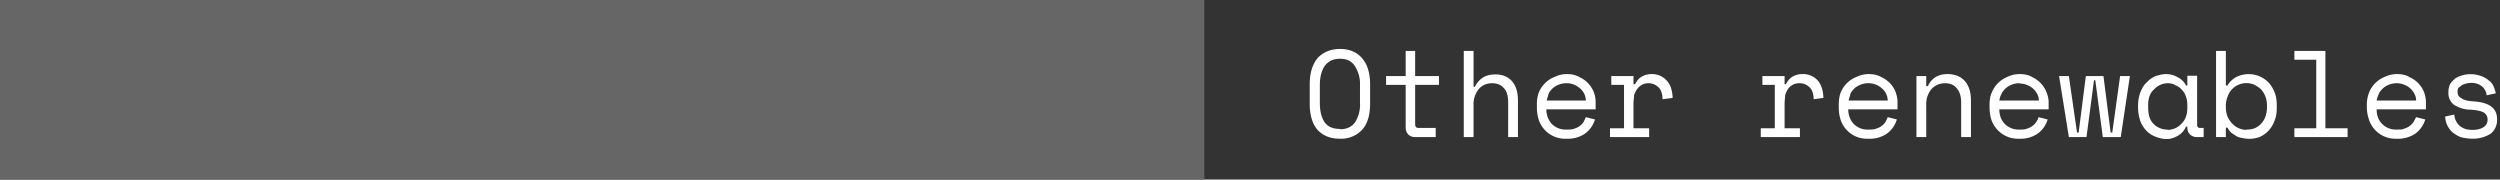
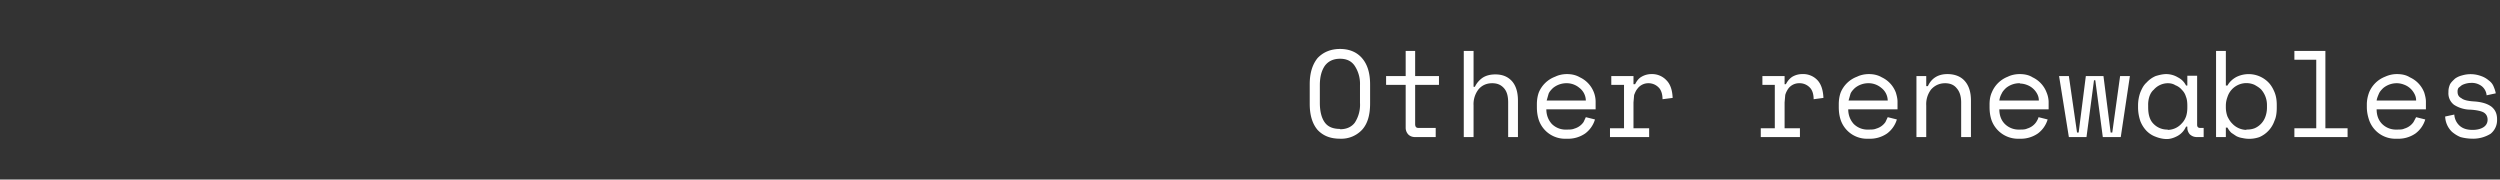
<svg xmlns="http://www.w3.org/2000/svg" width="766" height="55" fill="none">
  <rect width="100%" height="100%" fill="#333333" stroke="none" />
  <g clip-path="url(#a)">
-     <path d="M401.3 25.8c0-3.4.8-6 2.4-8 1.7-1.8 4-2.8 6.9-2.8 2.9 0 5.2 1 6.8 2.9 1.6 1.9 2.4 4.5 2.4 8v5.8c0 3.6-.8 6.2-2.4 8a8.7 8.7 0 0 1-6.8 2.8c-3 0-5.2-.9-6.9-2.7-1.6-1.9-2.4-4.5-2.4-8v-6Zm9.3 13.8c2 0 3.5-.7 4.5-2a10 10 0 0 0 1.6-6.1v-5.4a10 10 0 0 0-1.6-5.9c-1-1.5-2.5-2.2-4.5-2.2s-3.6.7-4.7 2.2c-1 1.5-1.5 3.4-1.5 5.9v5.4c0 2.6.5 4.6 1.5 6 1 1.4 2.6 2 4.7 2ZM424.8 23.3h5.9v-7.7h2.9v7.7h7.3V26h-7.3V38c0 .8.3 1.2 1 1.2h5.3V42h-6.3c-.9 0-1.6-.3-2.1-.8a3 3 0 0 1-.8-2.1V26h-6v-2.7ZM451.5 42h-3V15.6h3v11h.4a7.1 7.1 0 0 1 2.4-2.8c1.1-.7 2.4-1 3.9-1 2 0 3.7.6 5 2 1.2 1.3 1.9 3.3 1.9 6V42h-3V31.4c0-2-.4-3.4-1.3-4.4-.9-1-2-1.5-3.6-1.5-1.8 0-3.2.7-4.2 1.9a7.4 7.4 0 0 0-1.5 4.9V42ZM473.8 33.5c0 1.9.7 3.4 1.7 4.5a6 6 0 0 0 4.6 1.7c.9 0 1.6 0 2.3-.3a5.1 5.1 0 0 0 2.8-2l.7-1.5 2.8.7a8.3 8.3 0 0 1-3 4.3 9.2 9.2 0 0 1-5.7 1.6 8.5 8.5 0 0 1-8.5-5.7c-.4-1.2-.6-2.5-.6-4V32c0-1.4.2-2.6.6-3.7a8.7 8.7 0 0 1 5-4.8c1-.5 2.3-.8 3.6-.8 1.5 0 2.8.3 4 1a8.4 8.4 0 0 1 4.3 4.7 8 8 0 0 1 .5 2.7v2.4h-15Zm6.3-8a6.5 6.5 0 0 0-4.3 1.5c-.5.5-1 1-1.3 1.7l-.6 2.1h12a5 5 0 0 0-2-3.9 6 6 0 0 0-4-1.4ZM493.7 23.3h6.8v2.5h.5c.5-1 1.1-1.8 2-2.3a6 6 0 0 1 3-.8 6 6 0 0 1 4.6 1.9c1.2 1.2 1.8 3 1.9 5.4l-3.1.4c0-1.7-.5-3-1.3-3.7a4.3 4.3 0 0 0-3-1.2 4.1 4.1 0 0 0-3.4 1.7c-.5.6-.7 1.2-1 1.9l-.2 2.3v7.9h4.8V42h-12v-2.7h4.3V26h-3.9v-2.7ZM540 23.3h6.8v2.5h.4c.5-1 1.2-1.8 2-2.3a6 6 0 0 1 3-.8 6 6 0 0 1 4.7 1.9c1.1 1.2 1.7 3 1.8 5.4l-3 .4c0-1.7-.5-3-1.3-3.7a4.3 4.3 0 0 0-3.1-1.2 4.1 4.1 0 0 0-3.4 1.7c-.4.6-.7 1.2-.9 1.9l-.2 2.3v7.9h4.7V42h-12v-2.7h4.3V26H540v-2.7ZM566.3 33.5c0 1.9.7 3.4 1.7 4.5a6 6 0 0 0 4.6 1.7c.9 0 1.6 0 2.3-.3a5.1 5.1 0 0 0 2.8-2l.7-1.5 2.8.7a8.3 8.3 0 0 1-3 4.3 9.2 9.2 0 0 1-5.7 1.6 8.5 8.5 0 0 1-8.5-5.7c-.4-1.2-.6-2.5-.6-4V32c0-1.4.2-2.6.6-3.7a8.7 8.7 0 0 1 5-4.8c1-.5 2.3-.8 3.6-.8 1.5 0 2.8.3 4 1a8.4 8.4 0 0 1 4.3 4.7c.3 1 .5 1.9.5 2.7v2.4h-15.1Zm6.3-8a6.5 6.5 0 0 0-4.3 1.5c-.5.5-1 1-1.3 1.7l-.6 2.1h12a5 5 0 0 0-2-3.9 6 6 0 0 0-4-1.4ZM590.2 42h-3V23.3h3v3.1h.5c1.1-2.4 3.1-3.7 6-3.7 2.2 0 4 .7 5.2 2 1.3 1.4 2 3.4 2 6.1V42h-3V31.4c0-2-.5-3.4-1.4-4.4-.8-1-2-1.5-3.5-1.5-1.8 0-3.2.7-4.3 1.9a7.4 7.4 0 0 0-1.5 4.9V42ZM612.6 33.5c0 1.9.6 3.4 1.7 4.5a6 6 0 0 0 4.5 1.7c.9 0 1.7 0 2.3-.3a5.1 5.1 0 0 0 2.8-2c.3-.5.6-1 .7-1.5l2.8.7a8.3 8.3 0 0 1-3 4.3 9.2 9.2 0 0 1-5.7 1.6 8.6 8.6 0 0 1-8.5-5.7c-.4-1.2-.6-2.5-.6-4V32c0-1.4.2-2.6.7-3.7a8.7 8.7 0 0 1 4.9-4.8c1-.5 2.3-.8 3.6-.8 1.6 0 2.9.3 4 1a8.4 8.4 0 0 1 4.3 4.7 8 8 0 0 1 .6 2.7v2.4h-15.1Zm6.2-8a6.5 6.5 0 0 0-4.2 1.5c-.5.5-1 1-1.3 1.7-.4.7-.6 1.4-.7 2.1h12.1c0-.8-.2-1.5-.6-2.2A5.8 5.8 0 0 0 621 26a6 6 0 0 0-2-.4ZM649.7 42h-5.4L642 24.6h-.4L639.3 42h-5.4l-3-18.7h3l2.5 17.3h.5l2.2-17.3h5.4l2.2 17.3h.5l2.4-17.3h3L649.8 42ZM670.2 38.8h-.4a6.1 6.1 0 0 1-2.5 2.8c-1.1.6-2.2 1-3.4 1-1.2 0-2.4-.3-3.4-.7-1.1-.4-2-1-2.8-1.8a9.1 9.1 0 0 1-1.9-3c-.4-1.2-.7-2.6-.7-4.2v-.6c0-1.5.3-2.9.7-4 .5-1.2 1-2.2 1.9-3a8 8 0 0 1 2.8-2c1-.3 2.1-.6 3.3-.6a7 7 0 0 1 3.5 1c1 .5 1.9 1.3 2.5 2.5h.4v-3h3v15c0 .7.3 1 1 1h1V42h-2c-1 0-1.6-.3-2.2-.8a3 3 0 0 1-.8-2.1v-.3Zm-6 1a5.8 5.8 0 0 0 4.3-2c.6-.6 1-1.3 1.3-2.1.3-.9.4-1.8.4-2.8v-.5c0-1-.1-2-.4-2.7-.3-1-.7-1.6-1.3-2.2-.5-.6-1.2-1.1-2-1.4-.6-.4-1.4-.6-2.3-.6a5.8 5.8 0 0 0-4.3 2c-.6.5-1 1.2-1.3 2a8 8 0 0 0-.4 2.8v.6c0 2.2.5 3.9 1.6 5a5.8 5.8 0 0 0 4.4 1.8ZM682 42h-3V15.6h3v10.6h.5c.6-1.1 1.6-2 2.7-2.6a8.5 8.5 0 0 1 9.8 1.6c.8.8 1.4 1.8 1.9 3s.7 2.5.7 4v.8c0 1.5-.2 3-.7 4a8.4 8.4 0 0 1-4.6 5 9.4 9.4 0 0 1-5.2.3c-.7-.1-1.3-.3-1.9-.6l-1.5-1a6 6 0 0 1-1.2-1.6h-.5V42Zm6.3-2.3c1 0 1.7-.1 2.5-.4a6 6 0 0 0 3.3-3.5c.3-.8.5-1.8.5-2.8v-.7a7.2 7.2 0 0 0-1.8-4.9c-.6-.6-1.3-1-2-1.4a6.1 6.1 0 0 0-5 0 6.1 6.1 0 0 0-3.3 3.7c-.3.8-.5 1.7-.5 2.7v.5c0 1 .2 2 .5 2.8.4.8.8 1.5 1.4 2.1a6.1 6.1 0 0 0 4.4 2ZM702.9 39.3h6.8v-21H703v-2.7h9.5v23.7h6.8V42H703v-2.7ZM728.2 33.5c0 1.9.6 3.4 1.7 4.5a6 6 0 0 0 4.5 1.7c1 0 1.7 0 2.3-.3a5.1 5.1 0 0 0 2.8-2l.8-1.5 2.8.7a8.3 8.3 0 0 1-3 4.3 9.2 9.2 0 0 1-5.7 1.6 8.5 8.5 0 0 1-8.5-5.7c-.4-1.2-.7-2.5-.7-4V32c0-1.4.3-2.6.7-3.7a8.7 8.7 0 0 1 4.9-4.8c1.1-.5 2.3-.8 3.6-.8 1.6 0 2.9.3 4 1a8.4 8.4 0 0 1 4.4 4.7c.3 1 .5 1.9.5 2.7v2.4h-15.1Zm6.2-8a6.5 6.5 0 0 0-4.2 1.5c-.5.5-1 1-1.3 1.7-.3.7-.6 1.4-.7 2.1h12.1c0-.8-.2-1.5-.6-2.2a5.8 5.8 0 0 0-3.2-2.7 6 6 0 0 0-2-.4ZM753 28.1c0 1 .4 1.6 1.2 2 .7.6 2.2.9 4.2 1 2.2.2 3.8.7 5 1.6 1.1.9 1.7 2.1 1.7 3.8v.2a5.3 5.3 0 0 1-2 4.3 10.2 10.2 0 0 1-5.3 1.5c-1.5 0-2.8-.2-3.9-.5-1-.4-1.9-1-2.6-1.6a6.8 6.8 0 0 1-2.1-4.7l2.8-.6a5 5 0 0 0 1.6 3.4c1 .9 2.3 1.3 4 1.3 1.4 0 2.5-.3 3.3-.8.8-.5 1.3-1.3 1.3-2.3 0-1-.4-1.8-1.3-2.3-.8-.4-2.2-.7-4-.8a9.4 9.4 0 0 1-5-1.5 4.4 4.4 0 0 1-1.7-3.8v-.2c0-.9.2-1.6.5-2.3.4-.7 1-1.2 1.5-1.7.7-.5 1.4-.8 2.2-1a9.2 9.2 0 0 1 5.8.2 7 7 0 0 1 2.3 1.3c.7.5 1.2 1.1 1.5 1.8.3.7.6 1.5.7 2.2l-2.8.6a4 4 0 0 0-1.5-2.8 5 5 0 0 0-3.3-1 6.4 6.4 0 0 0-2.8.7l-1 .8a2 2 0 0 0-.3 1.2Z" fill="#fff" />
-     <path fill="#666" d="M0 0h369v55H0z" />
+     <path d="M401.3 25.8c0-3.4.8-6 2.4-8 1.7-1.8 4-2.8 6.9-2.8 2.9 0 5.2 1 6.8 2.9 1.6 1.9 2.4 4.5 2.4 8v5.8c0 3.6-.8 6.2-2.4 8a8.7 8.7 0 0 1-6.8 2.8c-3 0-5.2-.9-6.9-2.7-1.6-1.9-2.4-4.5-2.4-8v-6Zm9.3 13.8c2 0 3.5-.7 4.5-2a10 10 0 0 0 1.6-6.1v-5.4a10 10 0 0 0-1.6-5.9c-1-1.5-2.5-2.2-4.5-2.2s-3.6.7-4.7 2.2c-1 1.5-1.5 3.4-1.5 5.9v5.4c0 2.6.5 4.6 1.5 6 1 1.4 2.6 2 4.7 2ZM424.8 23.3h5.9v-7.7h2.9v7.7h7.3V26h-7.3V38c0 .8.3 1.2 1 1.2h5.3V42h-6.3c-.9 0-1.6-.3-2.1-.8a3 3 0 0 1-.8-2.1V26h-6v-2.7ZM451.5 42h-3V15.6h3v11h.4a7.1 7.1 0 0 1 2.4-2.8c1.1-.7 2.4-1 3.9-1 2 0 3.7.6 5 2 1.2 1.3 1.9 3.3 1.9 6V42h-3V31.4c0-2-.4-3.4-1.3-4.4-.9-1-2-1.5-3.6-1.5-1.8 0-3.2.7-4.2 1.9a7.4 7.4 0 0 0-1.5 4.9V42ZM473.8 33.5c0 1.9.7 3.4 1.7 4.5a6 6 0 0 0 4.6 1.7c.9 0 1.6 0 2.3-.3a5.1 5.1 0 0 0 2.8-2l.7-1.5 2.8.7a8.3 8.3 0 0 1-3 4.3 9.2 9.2 0 0 1-5.7 1.6 8.5 8.5 0 0 1-8.5-5.7c-.4-1.2-.6-2.5-.6-4V32c0-1.4.2-2.6.6-3.7a8.7 8.7 0 0 1 5-4.8c1-.5 2.3-.8 3.6-.8 1.5 0 2.8.3 4 1a8.4 8.4 0 0 1 4.3 4.7 8 8 0 0 1 .5 2.7v2.4h-15Zm6.3-8a6.5 6.5 0 0 0-4.3 1.5c-.5.5-1 1-1.3 1.7l-.6 2.1h12a5 5 0 0 0-2-3.9 6 6 0 0 0-4-1.4ZM493.7 23.3h6.8v2.5h.5c.5-1 1.1-1.8 2-2.3a6 6 0 0 1 3-.8 6 6 0 0 1 4.6 1.9c1.2 1.2 1.8 3 1.9 5.4l-3.1.4c0-1.7-.5-3-1.3-3.7a4.3 4.3 0 0 0-3-1.2 4.1 4.1 0 0 0-3.4 1.7c-.5.6-.7 1.2-1 1.9l-.2 2.3v7.9h4.8V42h-12v-2.7h4.3V26h-3.9v-2.7ZM540 23.3h6.8v2.5h.4c.5-1 1.2-1.8 2-2.3a6 6 0 0 1 3-.8 6 6 0 0 1 4.7 1.9c1.1 1.2 1.7 3 1.8 5.4l-3 .4c0-1.7-.5-3-1.3-3.7a4.3 4.3 0 0 0-3.1-1.2 4.1 4.1 0 0 0-3.4 1.7c-.4.6-.7 1.2-.9 1.9l-.2 2.3v7.9h4.7V42h-12v-2.7h4.3V26H540v-2.7ZM566.3 33.5c0 1.9.7 3.4 1.7 4.5a6 6 0 0 0 4.6 1.7c.9 0 1.6 0 2.3-.3a5.1 5.1 0 0 0 2.8-2l.7-1.5 2.8.7a8.3 8.3 0 0 1-3 4.3 9.2 9.2 0 0 1-5.7 1.6 8.5 8.5 0 0 1-8.5-5.7c-.4-1.2-.6-2.5-.6-4V32c0-1.4.2-2.6.6-3.7a8.7 8.7 0 0 1 5-4.8c1-.5 2.3-.8 3.6-.8 1.5 0 2.8.3 4 1a8.4 8.4 0 0 1 4.3 4.7c.3 1 .5 1.9.5 2.7v2.4h-15.1Zm6.3-8a6.5 6.5 0 0 0-4.3 1.5c-.5.5-1 1-1.3 1.7l-.6 2.1h12a5 5 0 0 0-2-3.9 6 6 0 0 0-4-1.4ZM590.2 42h-3V23.3h3v3.1h.5c1.1-2.4 3.1-3.7 6-3.7 2.2 0 4 .7 5.2 2 1.3 1.4 2 3.4 2 6.1V42h-3V31.4c0-2-.5-3.4-1.4-4.4-.8-1-2-1.5-3.5-1.5-1.8 0-3.2.7-4.3 1.9a7.4 7.4 0 0 0-1.5 4.9V42ZM612.6 33.5c0 1.9.6 3.4 1.7 4.5a6 6 0 0 0 4.5 1.7c.9 0 1.7 0 2.3-.3a5.1 5.1 0 0 0 2.8-2c.3-.5.6-1 .7-1.5l2.8.7a8.3 8.3 0 0 1-3 4.3 9.2 9.2 0 0 1-5.7 1.6 8.6 8.6 0 0 1-8.5-5.7c-.4-1.2-.6-2.5-.6-4V32c0-1.4.2-2.6.7-3.7a8.7 8.7 0 0 1 4.9-4.8c1-.5 2.3-.8 3.6-.8 1.6 0 2.9.3 4 1a8.4 8.4 0 0 1 4.3 4.7 8 8 0 0 1 .6 2.7v2.4h-15.1Zm6.2-8a6.5 6.5 0 0 0-4.2 1.5c-.5.5-1 1-1.3 1.7-.4.7-.6 1.4-.7 2.1h12.1c0-.8-.2-1.5-.6-2.2A5.8 5.8 0 0 0 621 26a6 6 0 0 0-2-.4ZM649.7 42h-5.4L642 24.6h-.4L639.3 42h-5.4l-3-18.7h3l2.5 17.3h.5l2.2-17.3h5.4l2.2 17.3h.5l2.4-17.3h3L649.8 42ZM670.2 38.8h-.4a6.1 6.1 0 0 1-2.5 2.8c-1.1.6-2.2 1-3.4 1-1.2 0-2.4-.3-3.4-.7-1.1-.4-2-1-2.8-1.8a9.1 9.1 0 0 1-1.9-3c-.4-1.2-.7-2.6-.7-4.2v-.6c0-1.5.3-2.9.7-4 .5-1.2 1-2.2 1.9-3a8 8 0 0 1 2.8-2c1-.3 2.1-.6 3.3-.6a7 7 0 0 1 3.5 1c1 .5 1.9 1.3 2.5 2.5h.4v-3h3v15c0 .7.3 1 1 1h1V42h-2c-1 0-1.6-.3-2.2-.8a3 3 0 0 1-.8-2.1v-.3Zm-6 1a5.8 5.8 0 0 0 4.3-2c.6-.6 1-1.3 1.3-2.1.3-.9.4-1.8.4-2.8v-.5c0-1-.1-2-.4-2.7-.3-1-.7-1.6-1.3-2.2-.5-.6-1.2-1.1-2-1.4-.6-.4-1.4-.6-2.3-.6a5.8 5.8 0 0 0-4.3 2c-.6.5-1 1.2-1.3 2a8 8 0 0 0-.4 2.8v.6c0 2.2.5 3.9 1.6 5a5.8 5.8 0 0 0 4.4 1.8ZM682 42h-3V15.6h3v10.6h.5c.6-1.1 1.6-2 2.7-2.6a8.5 8.5 0 0 1 9.8 1.6c.8.8 1.4 1.8 1.9 3s.7 2.5.7 4v.8c0 1.5-.2 3-.7 4a8.4 8.4 0 0 1-4.6 5 9.4 9.4 0 0 1-5.2.3c-.7-.1-1.3-.3-1.9-.6l-1.5-1a6 6 0 0 1-1.2-1.6h-.5V42Zm6.3-2.3c1 0 1.7-.1 2.5-.4a6 6 0 0 0 3.3-3.5c.3-.8.5-1.8.5-2.8v-.7a7.2 7.2 0 0 0-1.8-4.9c-.6-.6-1.3-1-2-1.4a6.1 6.1 0 0 0-5 0 6.1 6.1 0 0 0-3.3 3.7c-.3.8-.5 1.7-.5 2.7v.5c0 1 .2 2 .5 2.8.4.8.8 1.5 1.4 2.1a6.1 6.1 0 0 0 4.4 2ZM702.9 39.3h6.8v-21H703v-2.7h9.5v23.7h6.8V42H703v-2.7ZM728.2 33.5c0 1.9.6 3.4 1.7 4.5a6 6 0 0 0 4.5 1.7c1 0 1.7 0 2.3-.3a5.1 5.1 0 0 0 2.8-2l.8-1.5 2.8.7a8.3 8.3 0 0 1-3 4.3 9.2 9.2 0 0 1-5.7 1.6 8.5 8.5 0 0 1-8.5-5.7c-.4-1.2-.7-2.5-.7-4V32c0-1.4.3-2.6.7-3.7a8.7 8.7 0 0 1 4.9-4.8c1.1-.5 2.3-.8 3.6-.8 1.6 0 2.9.3 4 1a8.4 8.4 0 0 1 4.4 4.7c.3 1 .5 1.9.5 2.7v2.4h-15.1Zm6.2-8a6.5 6.5 0 0 0-4.2 1.5c-.5.5-1 1-1.3 1.7-.3.7-.6 1.4-.7 2.1h12.1c0-.8-.2-1.5-.6-2.2a5.8 5.8 0 0 0-3.2-2.7 6 6 0 0 0-2-.4ZM753 28.1c0 1 .4 1.6 1.2 2 .7.6 2.2.9 4.2 1 2.2.2 3.8.7 5 1.6 1.1.9 1.7 2.1 1.7 3.8v.2a5.3 5.3 0 0 1-2 4.3 10.2 10.2 0 0 1-5.3 1.5c-1.5 0-2.8-.2-3.9-.5-1-.4-1.9-1-2.6-1.6a6.8 6.8 0 0 1-2.1-4.7l2.8-.6a5 5 0 0 0 1.6 3.4c1 .9 2.3 1.3 4 1.3 1.4 0 2.5-.3 3.3-.8.8-.5 1.3-1.3 1.3-2.3 0-1-.4-1.8-1.3-2.3-.8-.4-2.2-.7-4-.8a9.4 9.4 0 0 1-5-1.5 4.4 4.4 0 0 1-1.7-3.8v-.2c0-.9.2-1.6.5-2.3.4-.7 1-1.2 1.5-1.7.7-.5 1.4-.8 2.2-1a9.2 9.2 0 0 1 5.8.2 7 7 0 0 1 2.3 1.3c.7.5 1.2 1.1 1.5 1.8.3.7.6 1.5.7 2.2l-2.8.6a4 4 0 0 0-1.5-2.8 5 5 0 0 0-3.3-1 6.4 6.4 0 0 0-2.8.7l-1 .8a2 2 0 0 0-.3 1.2" fill="#fff" />
  </g>
  <defs>
    <clipPath id="a">
      <path fill="#fff" d="M0 0h765.1v55H0z" />
    </clipPath>
  </defs>
</svg>